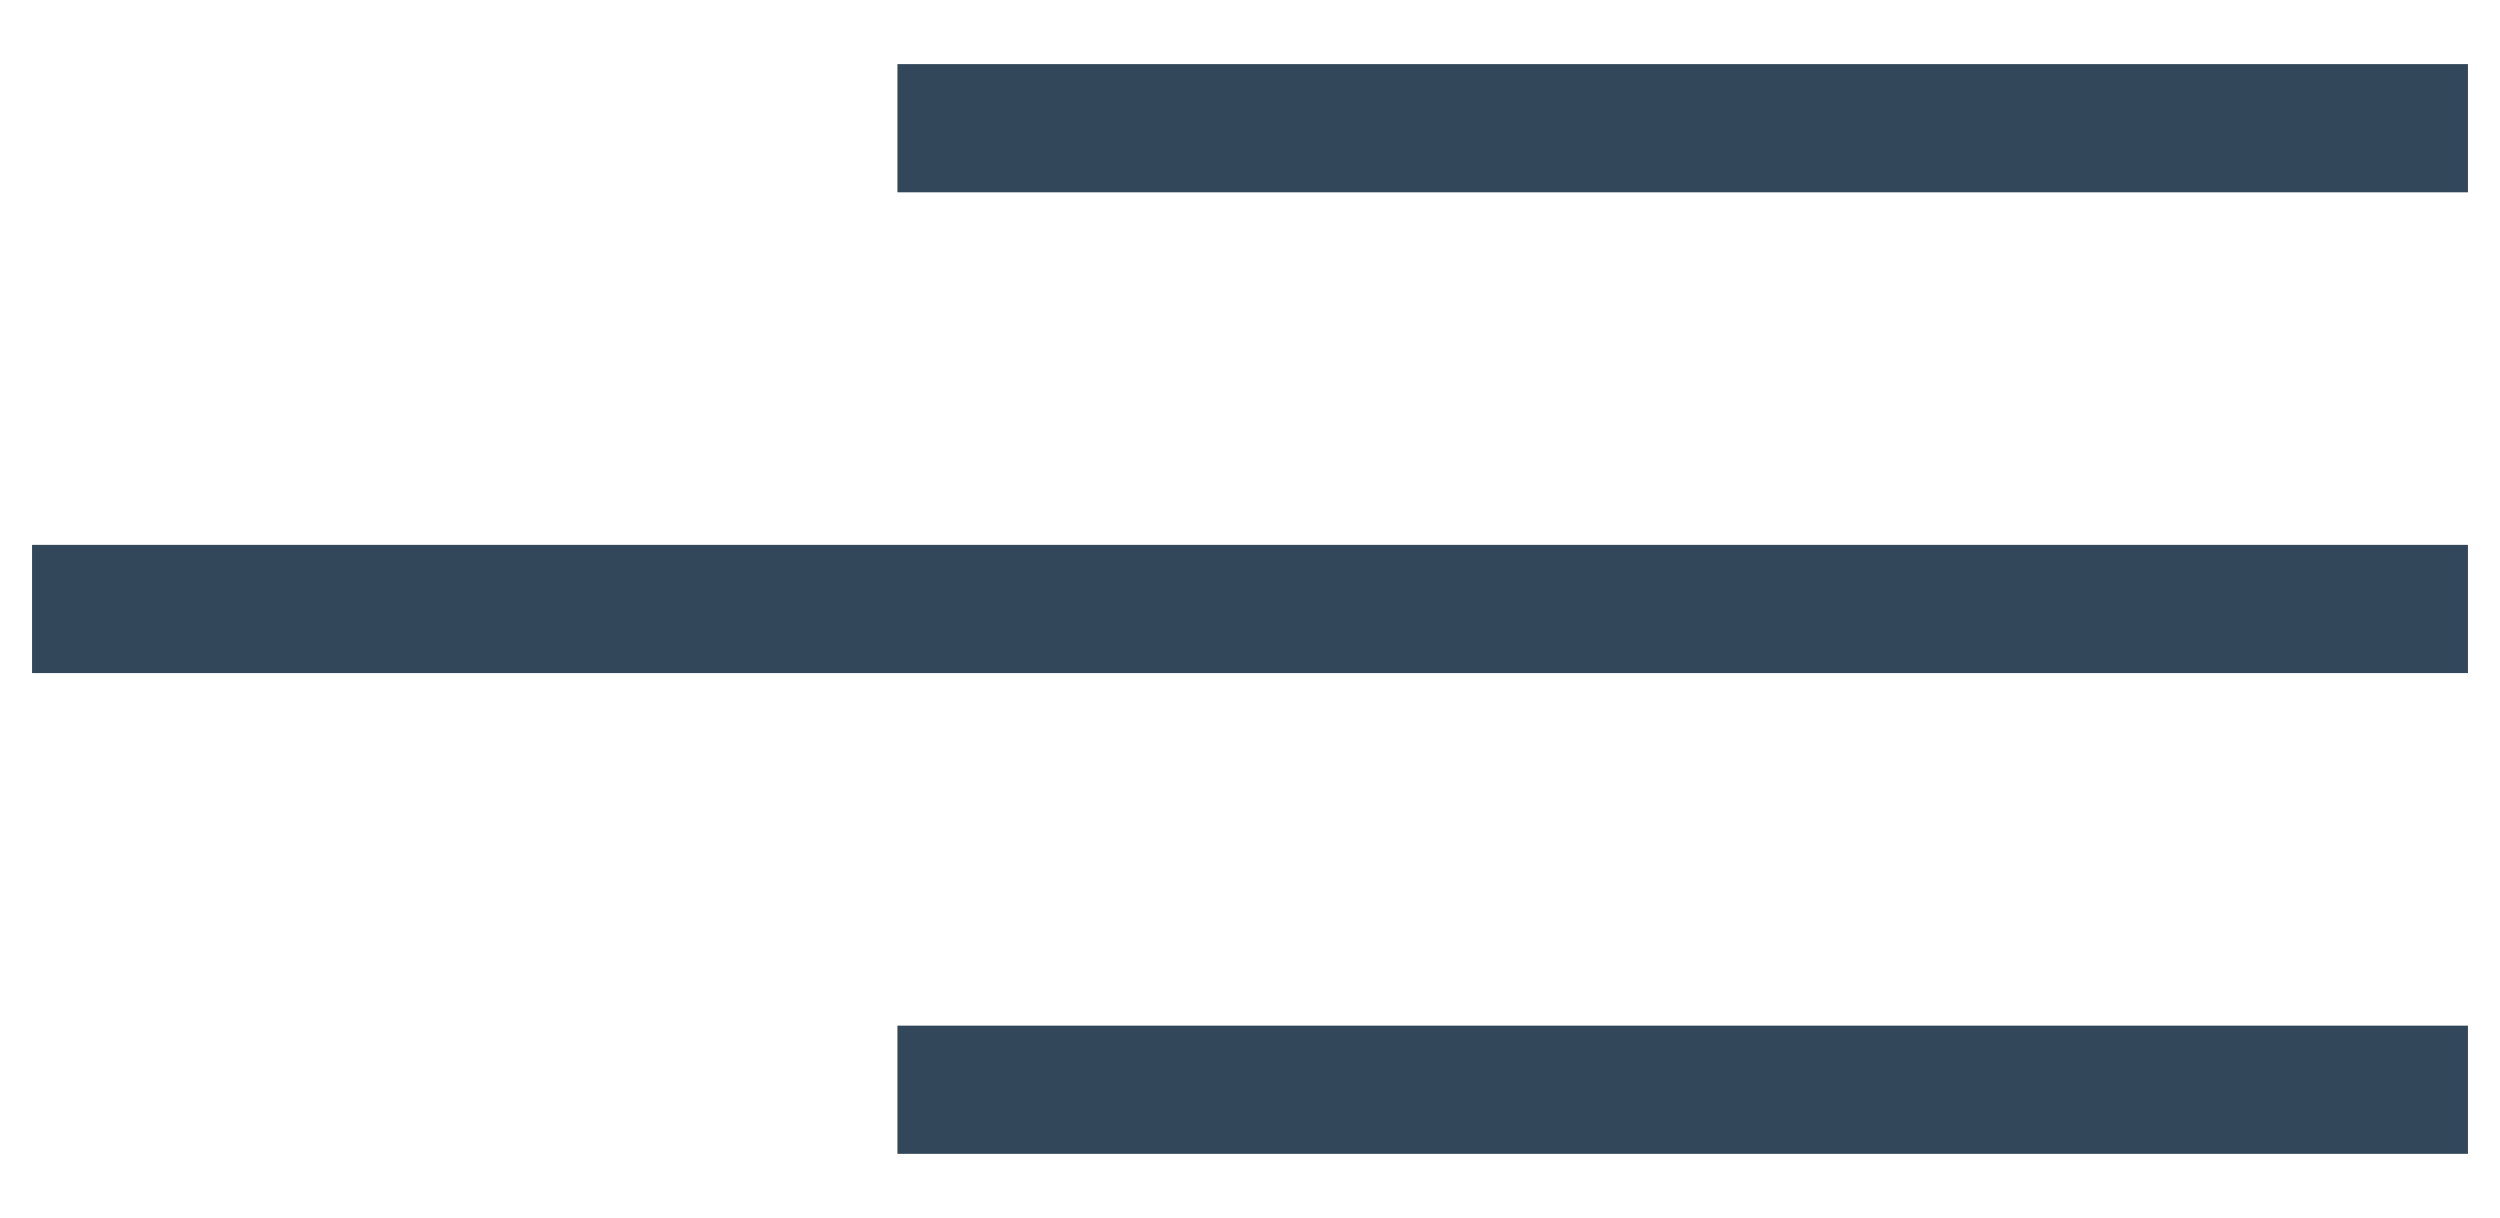
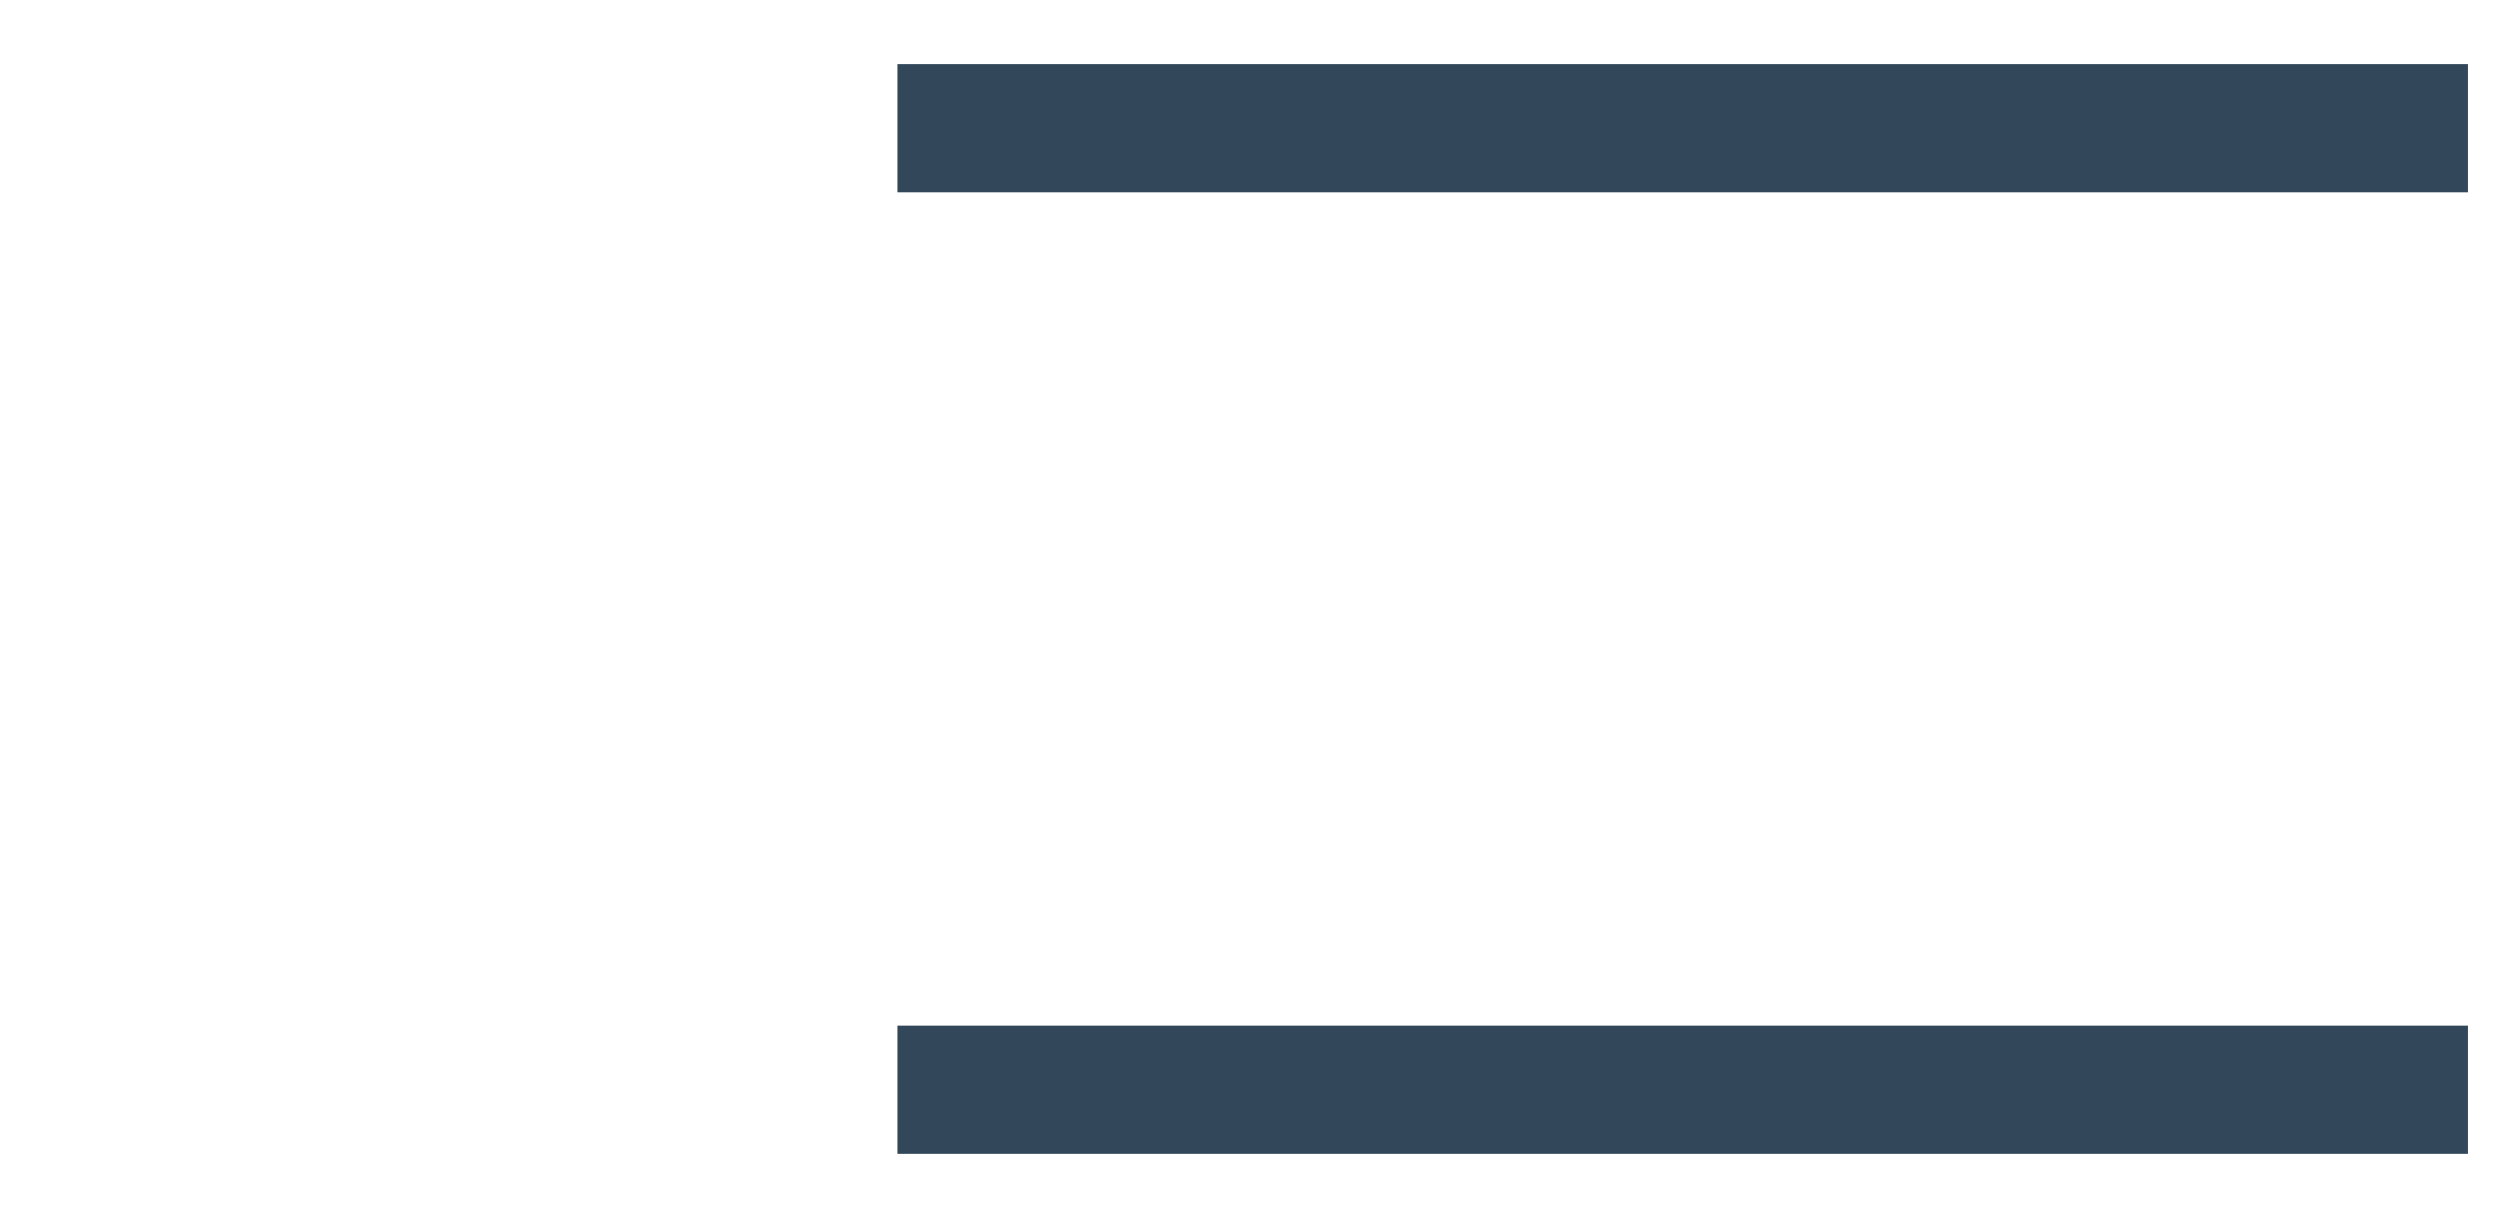
<svg xmlns="http://www.w3.org/2000/svg" width="39px" height="19px" viewBox="0 0 39 19" version="1.1">
  <title>Group</title>
  <g id="Symbols" stroke="none" stroke-width="1" fill="none" fill-rule="evenodd">
    <g id="MENU/Burger" transform="translate(-1359, -30)" stroke="#32485A" stroke-width="2">
      <g id="Group" transform="translate(1359, 31.624)">
        <line x1="38.5" y1="0.376" x2="14" y2="0.376" id="Path-2" />
-         <line x1="38.5" y1="7.876" x2="0.5" y2="7.876" id="Path-2-Copy" />
        <line x1="38.5" y1="15.376" x2="14" y2="15.376" id="Path-2-Copy-2" />
      </g>
    </g>
  </g>
</svg>